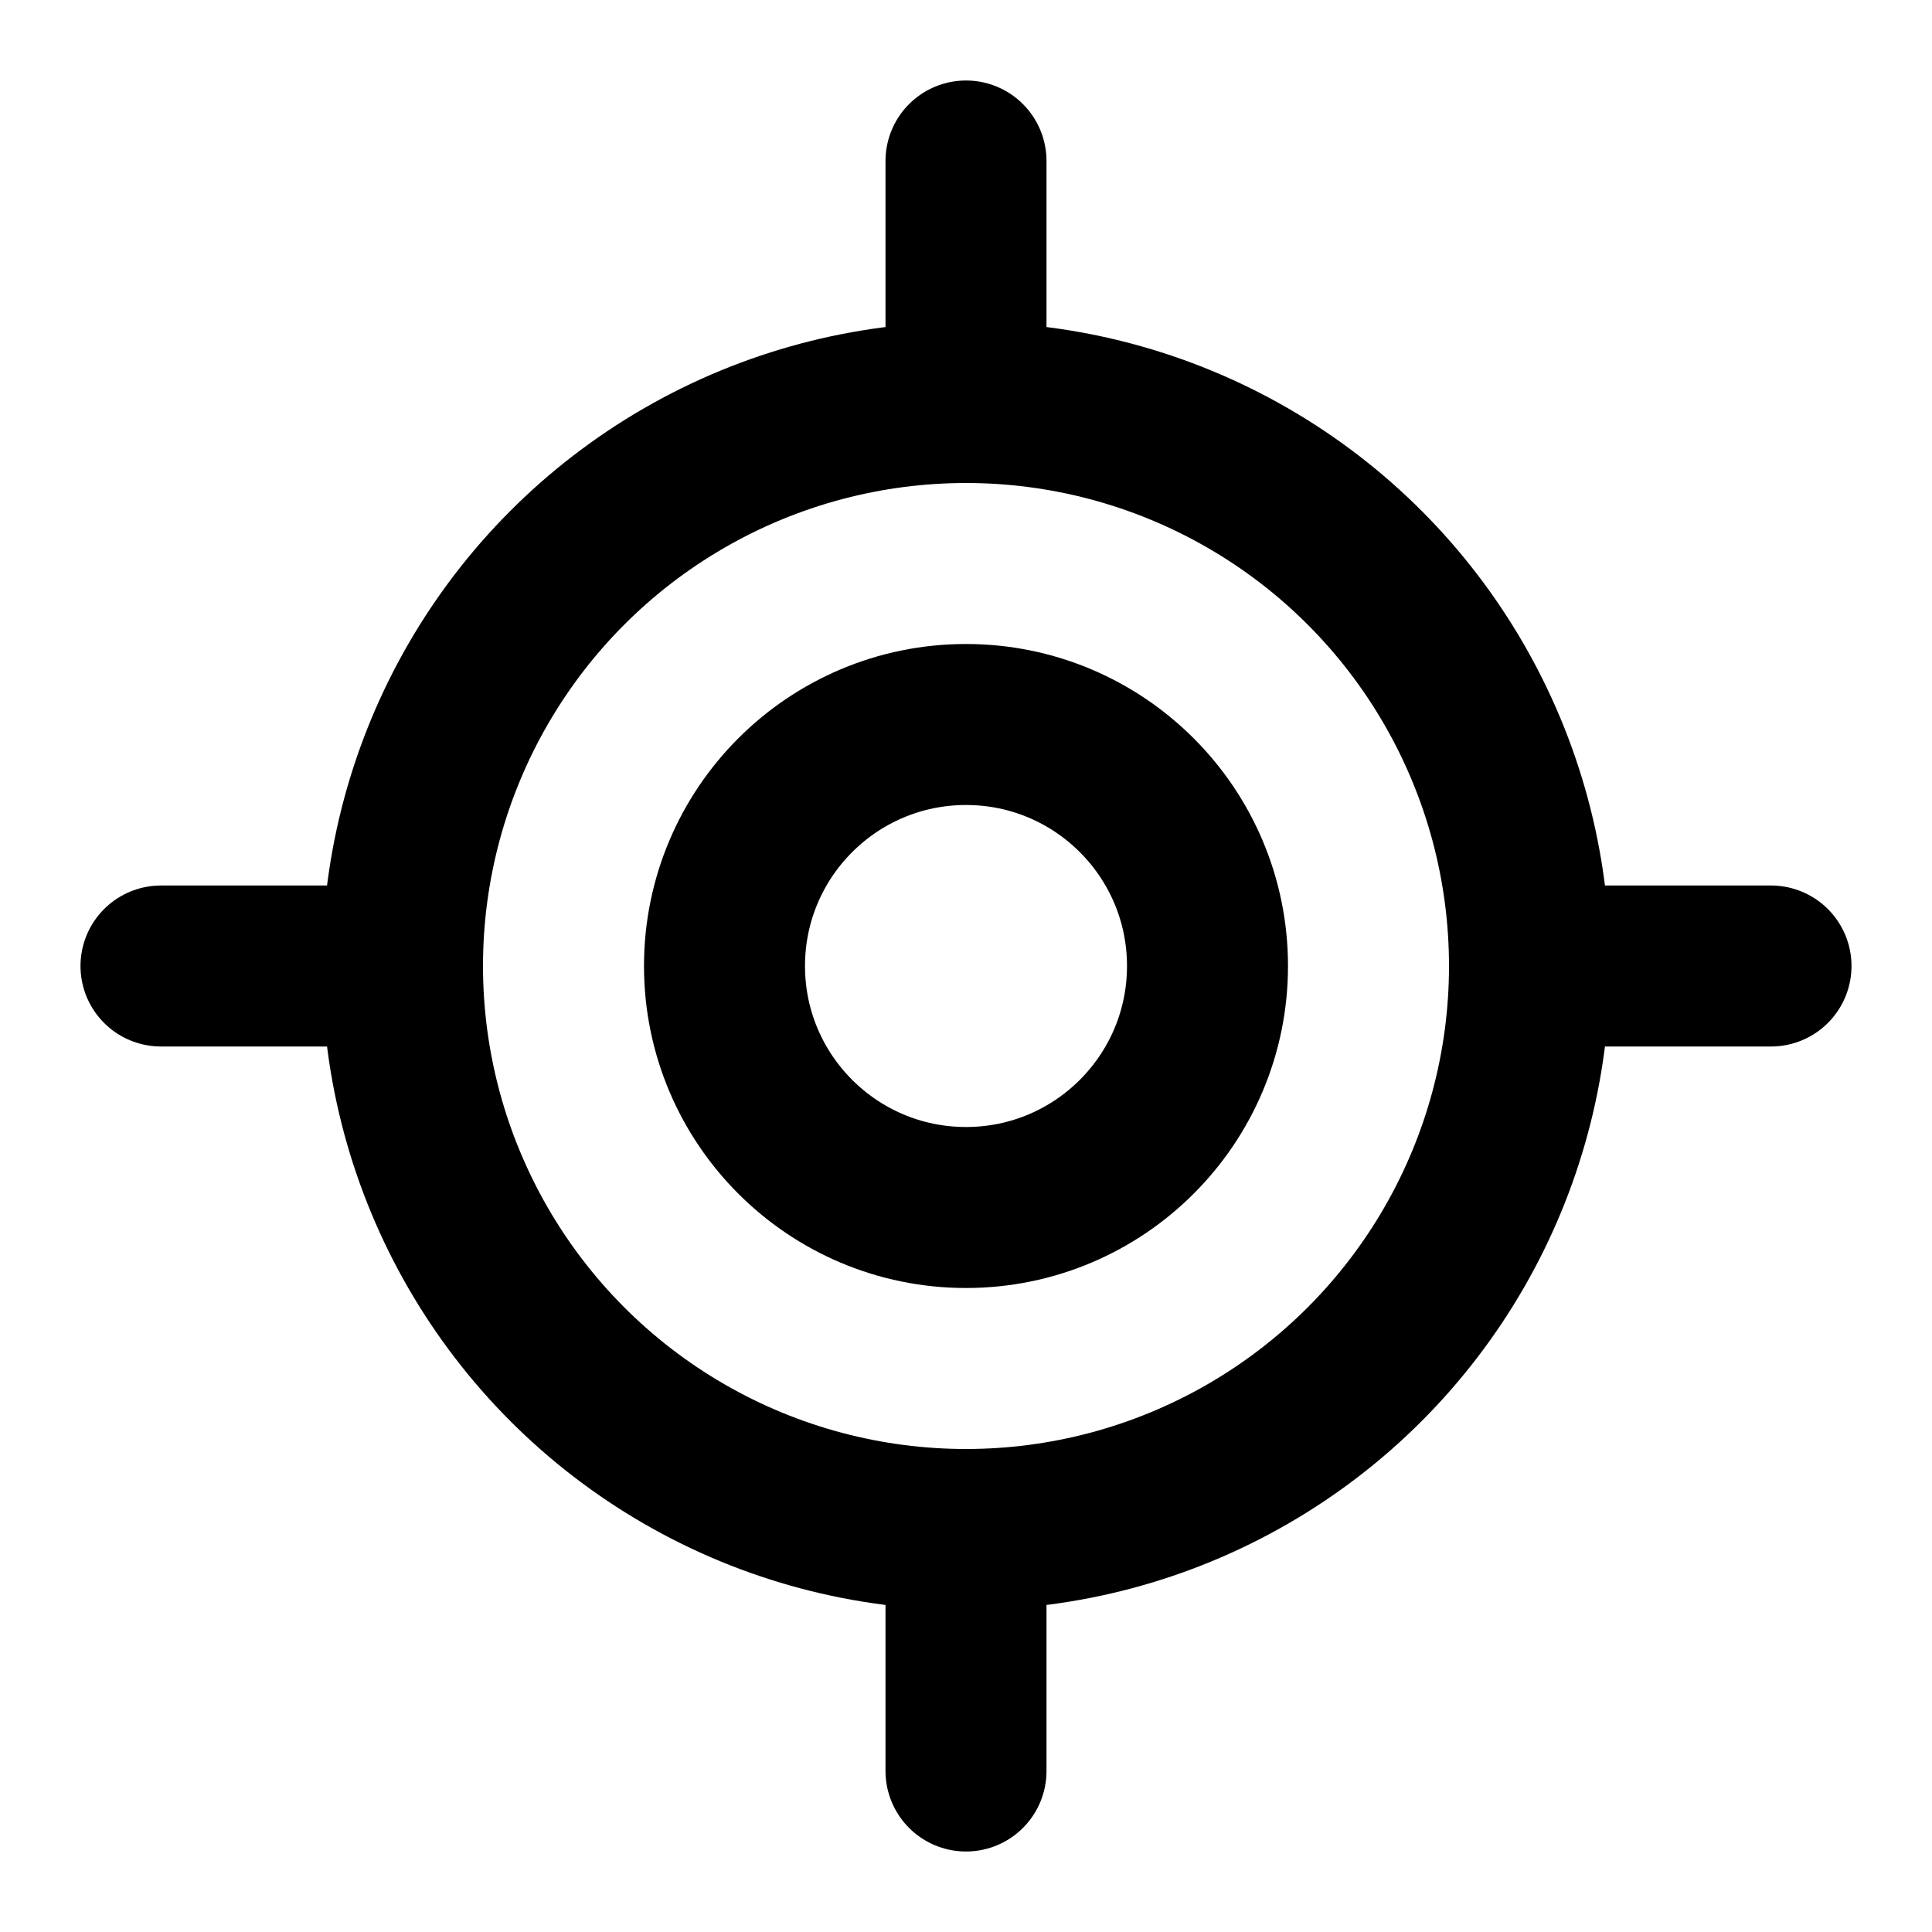
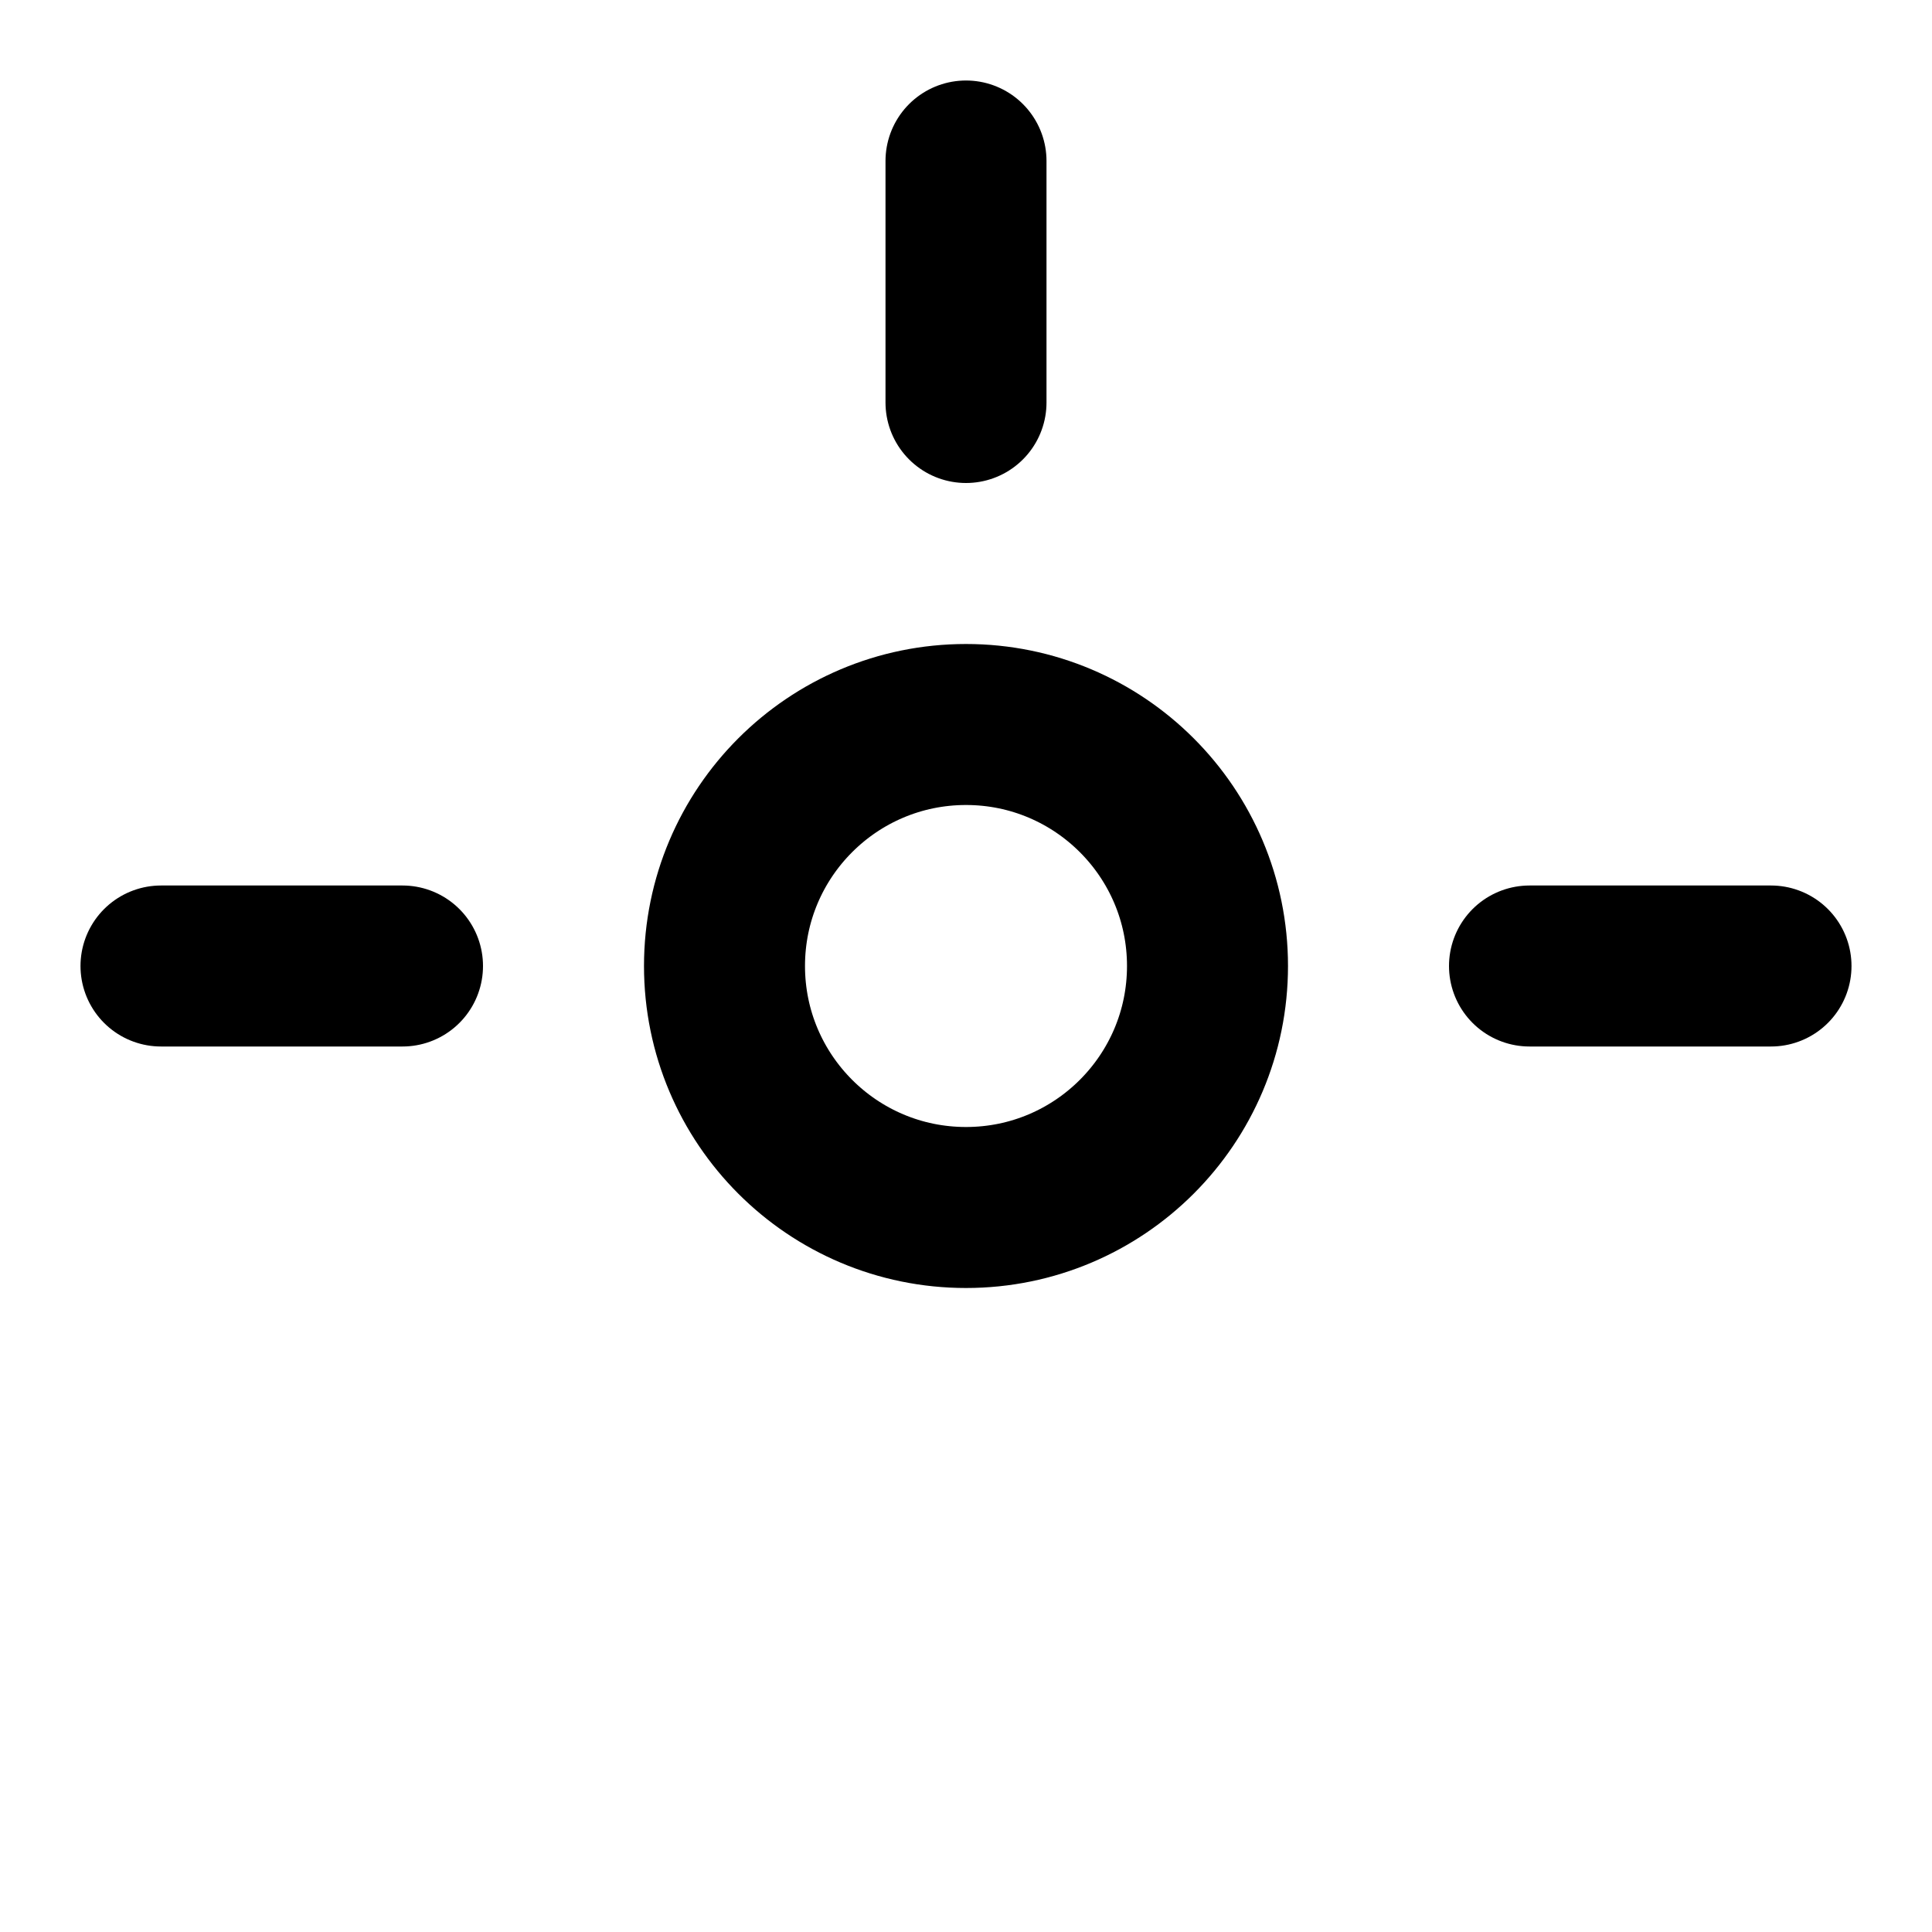
<svg xmlns="http://www.w3.org/2000/svg" width="24" height="24" viewBox="0 0 24 24" fill="none" stroke="currentColor" stroke-width="2" stroke-linecap="round" stroke-linejoin="round" class="lucide lucide-locate-fixed">
  <line x1="2" x2="5" y1="12" y2="12" />
  <line x1="19" x2="22" y1="12" y2="12" />
  <line x1="12" x2="12" y1="2" y2="5" />
-   <line x1="12" x2="12" y1="19" y2="22" />
-   <circle cx="12" cy="12" r="7" />
  <circle cx="12" cy="12" r="3" />
</svg>